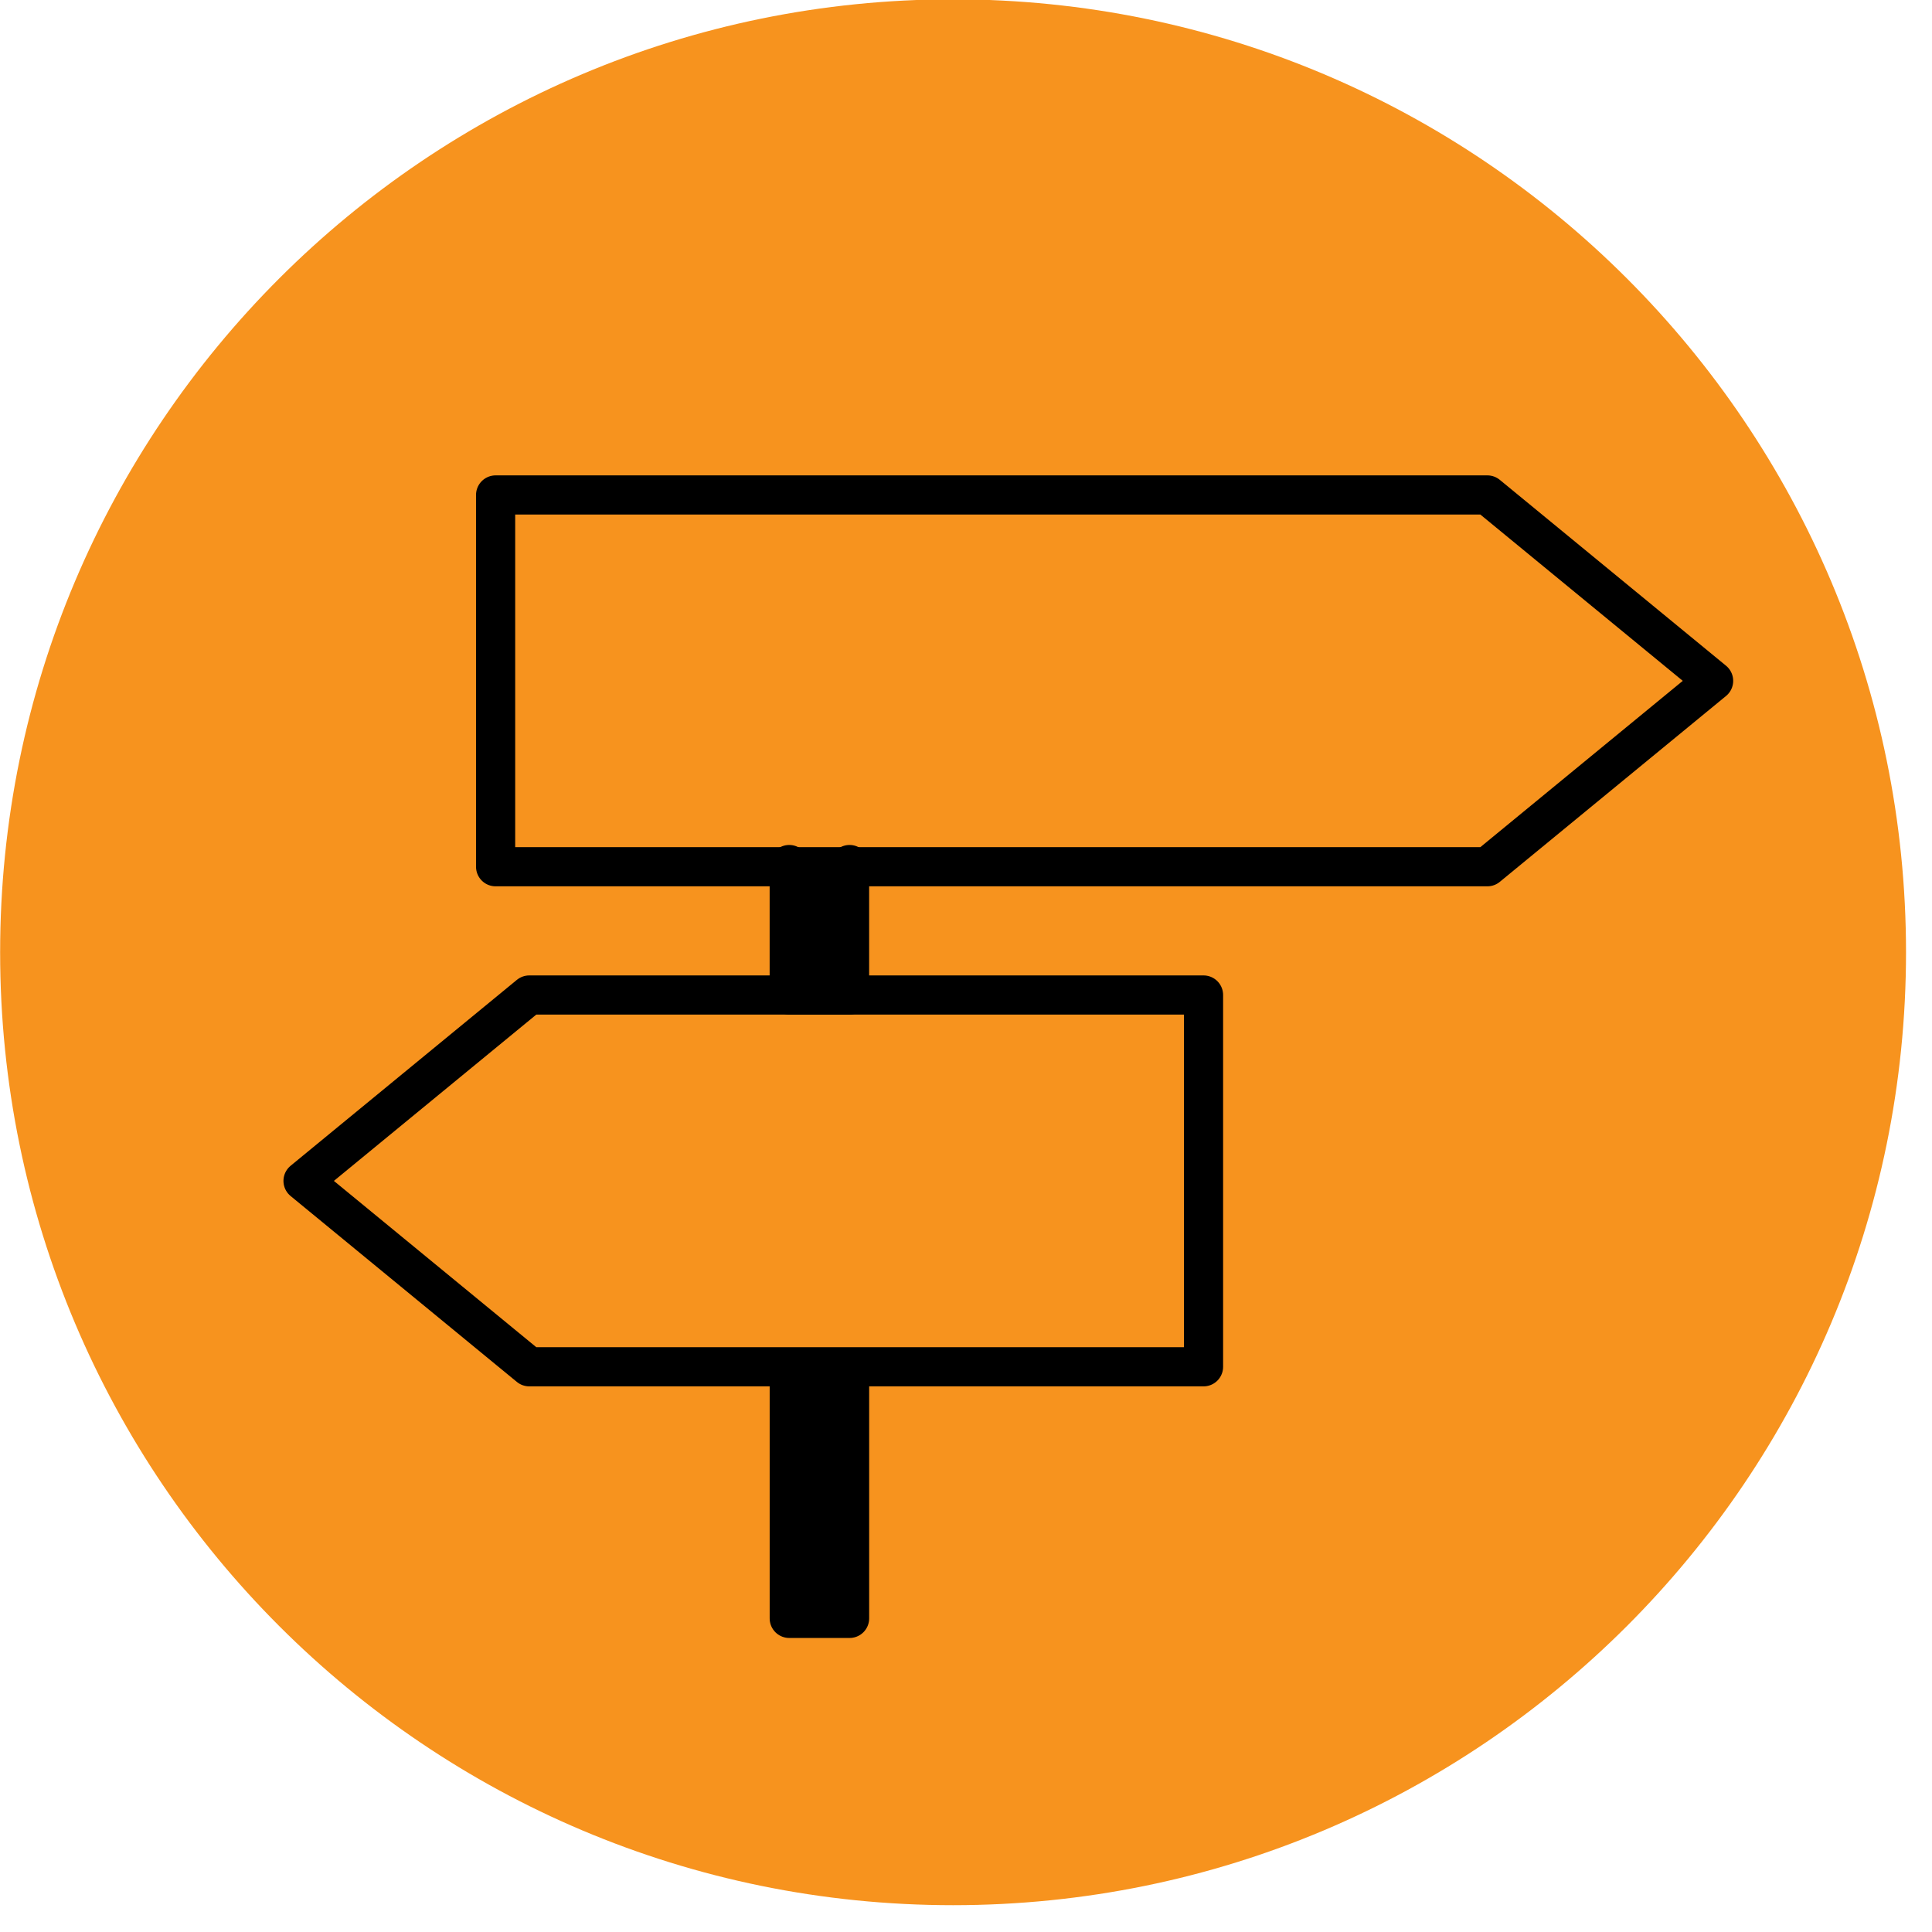
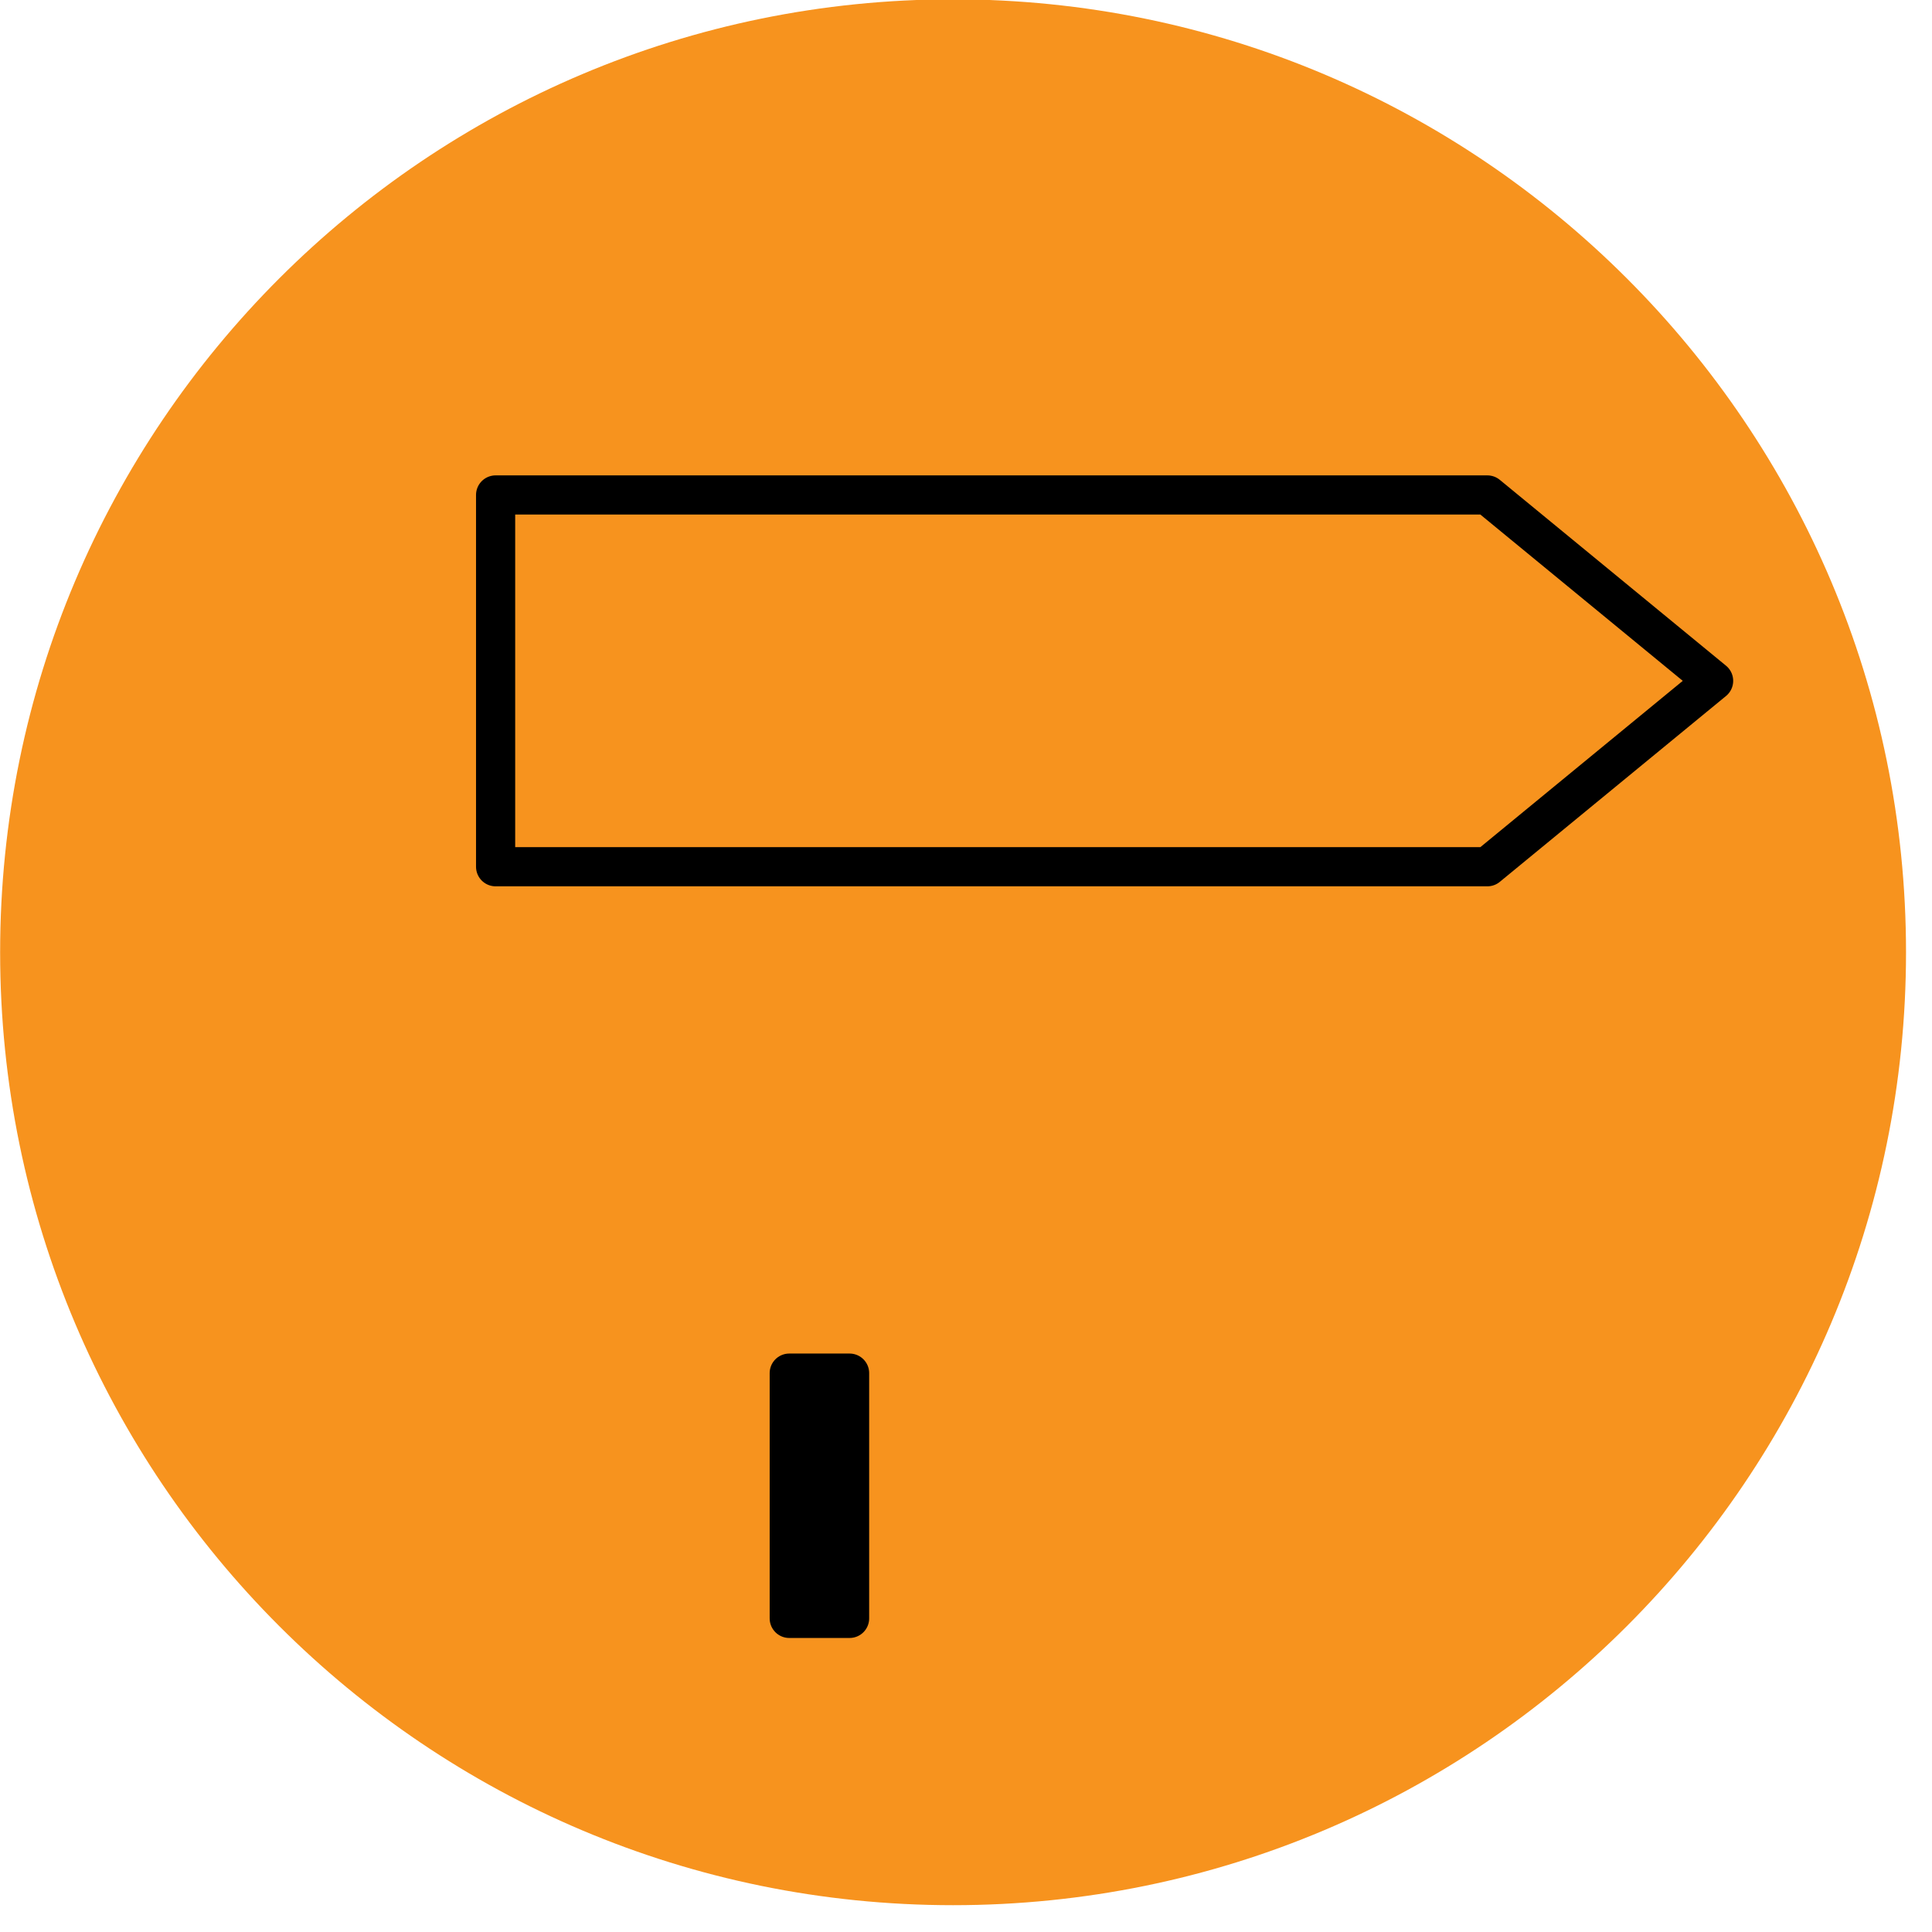
<svg xmlns="http://www.w3.org/2000/svg" xmlns:ns1="http://www.serif.com/" width="100%" height="100%" viewBox="0 0 74 74" version="1.1" xml:space="preserve" style="fill-rule:evenodd;clip-rule:evenodd;stroke-linecap:round;stroke-linejoin:round;stroke-miterlimit:10;">
  <rect id="Seite-3" ns1:id="Seite 3" x="-344.747" y="-311" width="841.89" height="595.28" style="fill:none;" />
  <g id="Ebene-1" ns1:id="Ebene 1">
    <path d="M0.005,36.474c0,-20.158 16.341,-36.5 36.499,-36.5c20.159,0 36.501,16.342 36.501,36.5c0,20.158 -16.342,36.499 -36.501,36.499c-20.158,0 -36.499,-16.341 -36.499,-36.499" style="fill:#f7931e;" />
    <path d="M56.969,33.198l8.666,-7.12l-8.666,-7.12l-37.986,0l0,14.24l37.986,0Z" style="fill:none;stroke:#000;stroke-width:1.5px;" />
-     <path d="M20.273,52.351l-8.666,-7.12l8.666,-7.12l25.825,0l0,14.24l-25.825,0Z" style="fill:none;stroke:#000;stroke-width:1.5px;" />
    <rect x="30.23" y="52.594" width="2.311" height="9.394" style="stroke:#000;stroke-width:1.5px;" />
-     <path d="M30.229,33.114l0,4.997l2.311,0l0,-4.997" style="fill-rule:nonzero;stroke:#000;stroke-width:1.5px;stroke-linecap:butt;stroke-linejoin:miter;" />
  </g>
</svg>